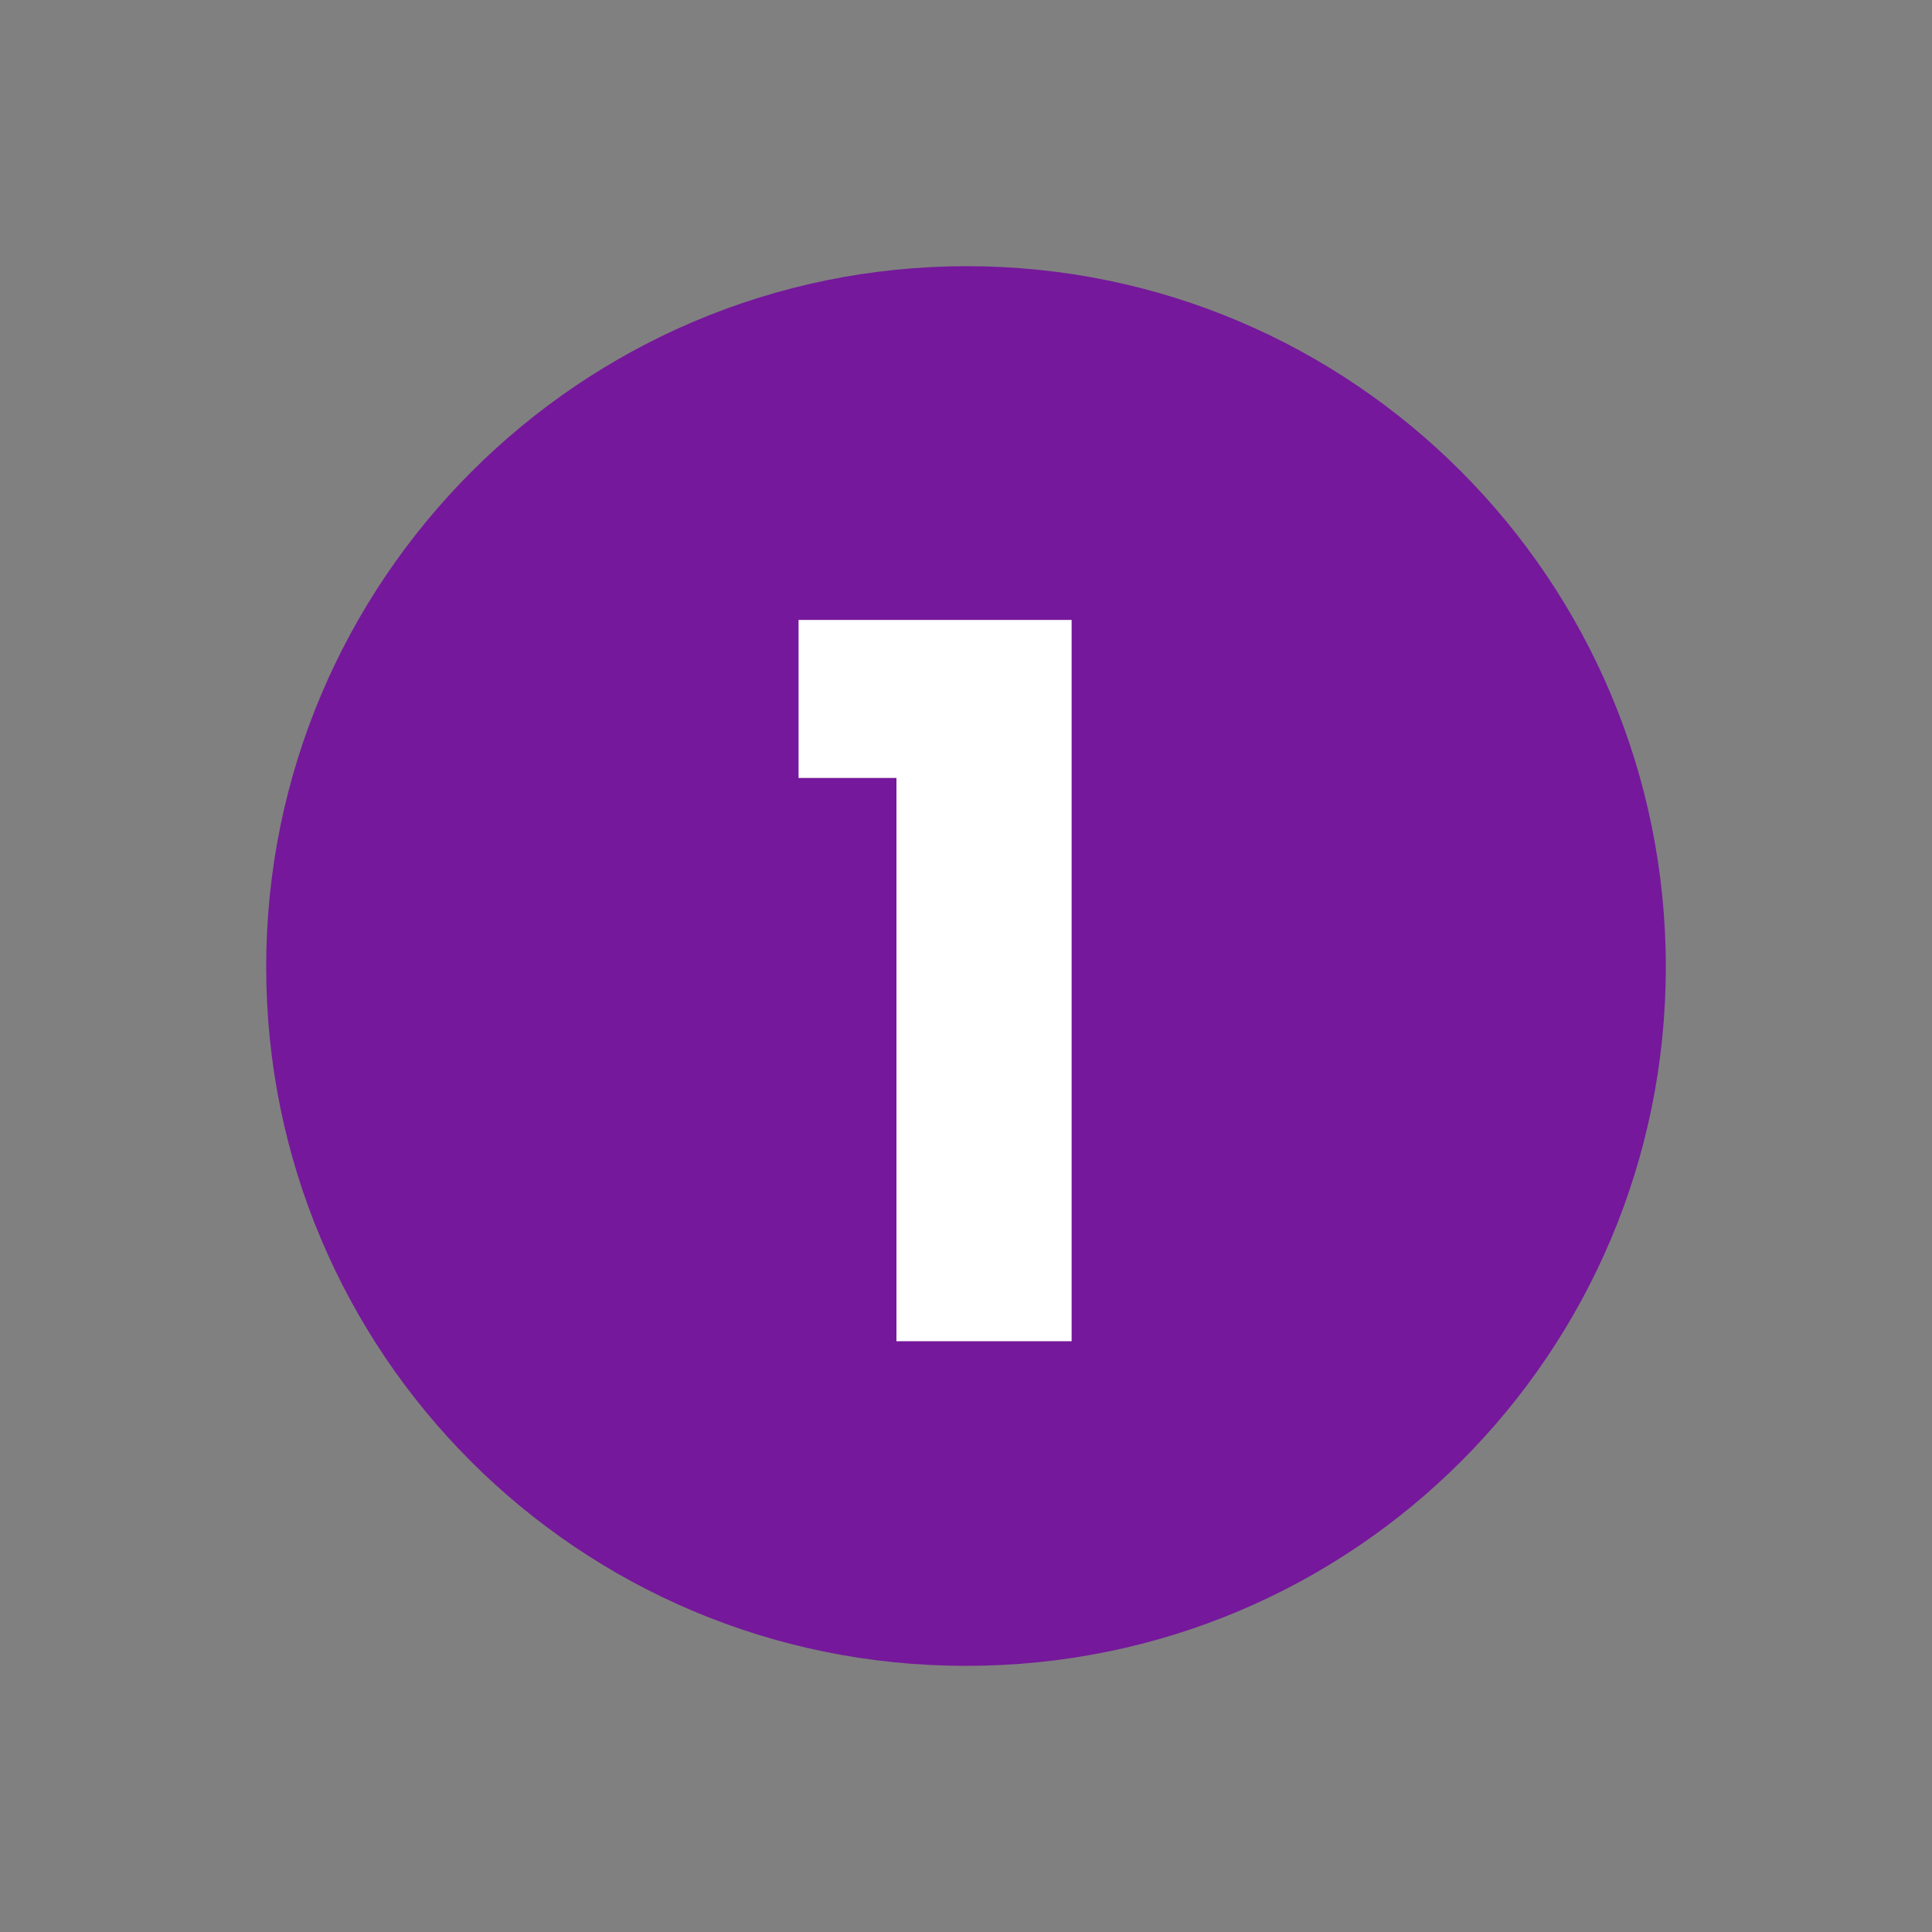
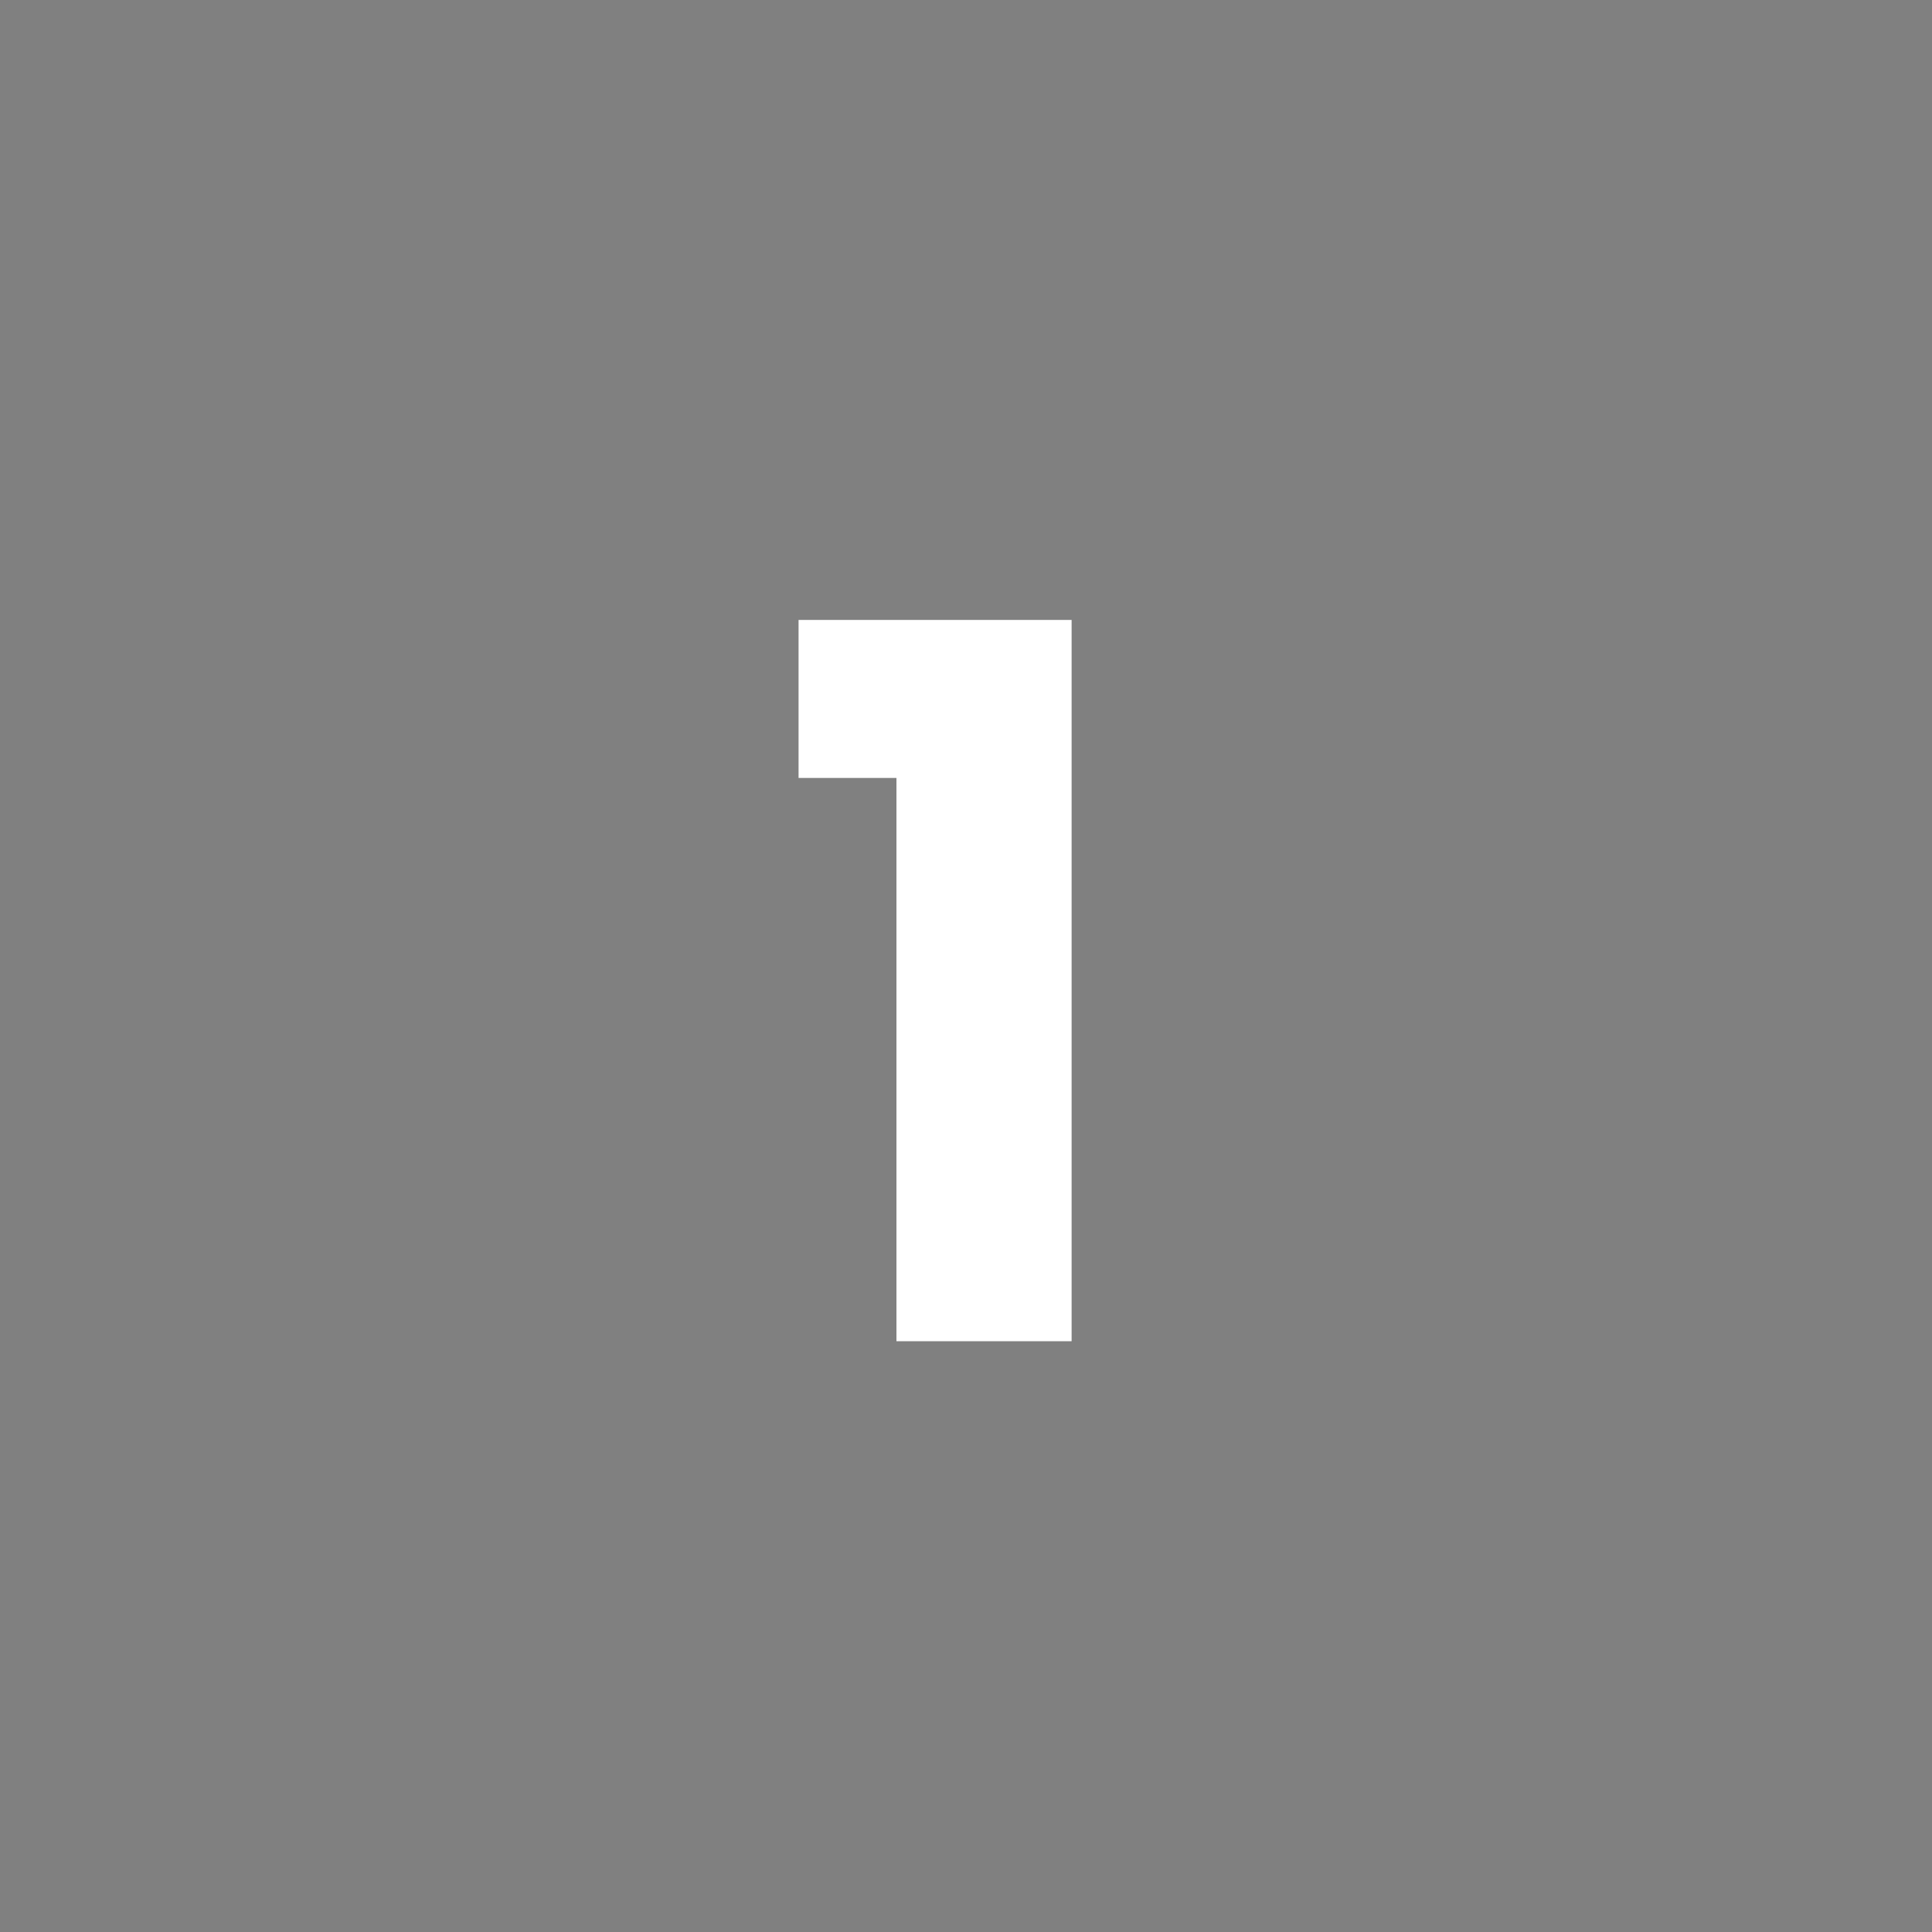
<svg xmlns="http://www.w3.org/2000/svg" id="Layer_1" data-name="Layer 1" viewBox="0 0 112.5 112.5">
  <rect x="0" y="0" width="112.5" height="112.5" fill="#808080" stroke="none" />
  <defs>
    <style>      .cls-1 {        fill: #75189b;      }      .cls-1, .cls-2 {        stroke-width: 0px;      }      .cls-3 {        isolation: isolate;      }      .cls-2 {        fill: #fff;      }    </style>
  </defs>
-   <path class="cls-1" d="M56.3,97c22.5,0,40.7-18.2,40.7-40.7S78.8,15.5,56.3,15.5,15.5,33.8,15.5,56.3s18.2,40.7,40.7,40.7" />
  <g class="cls-3">
    <g class="cls-3">
      <path class="cls-2" d="M46.5,45.2v-9.1h15.9v42h-10.2v-32.8h-5.7Z" />
    </g>
  </g>
</svg>